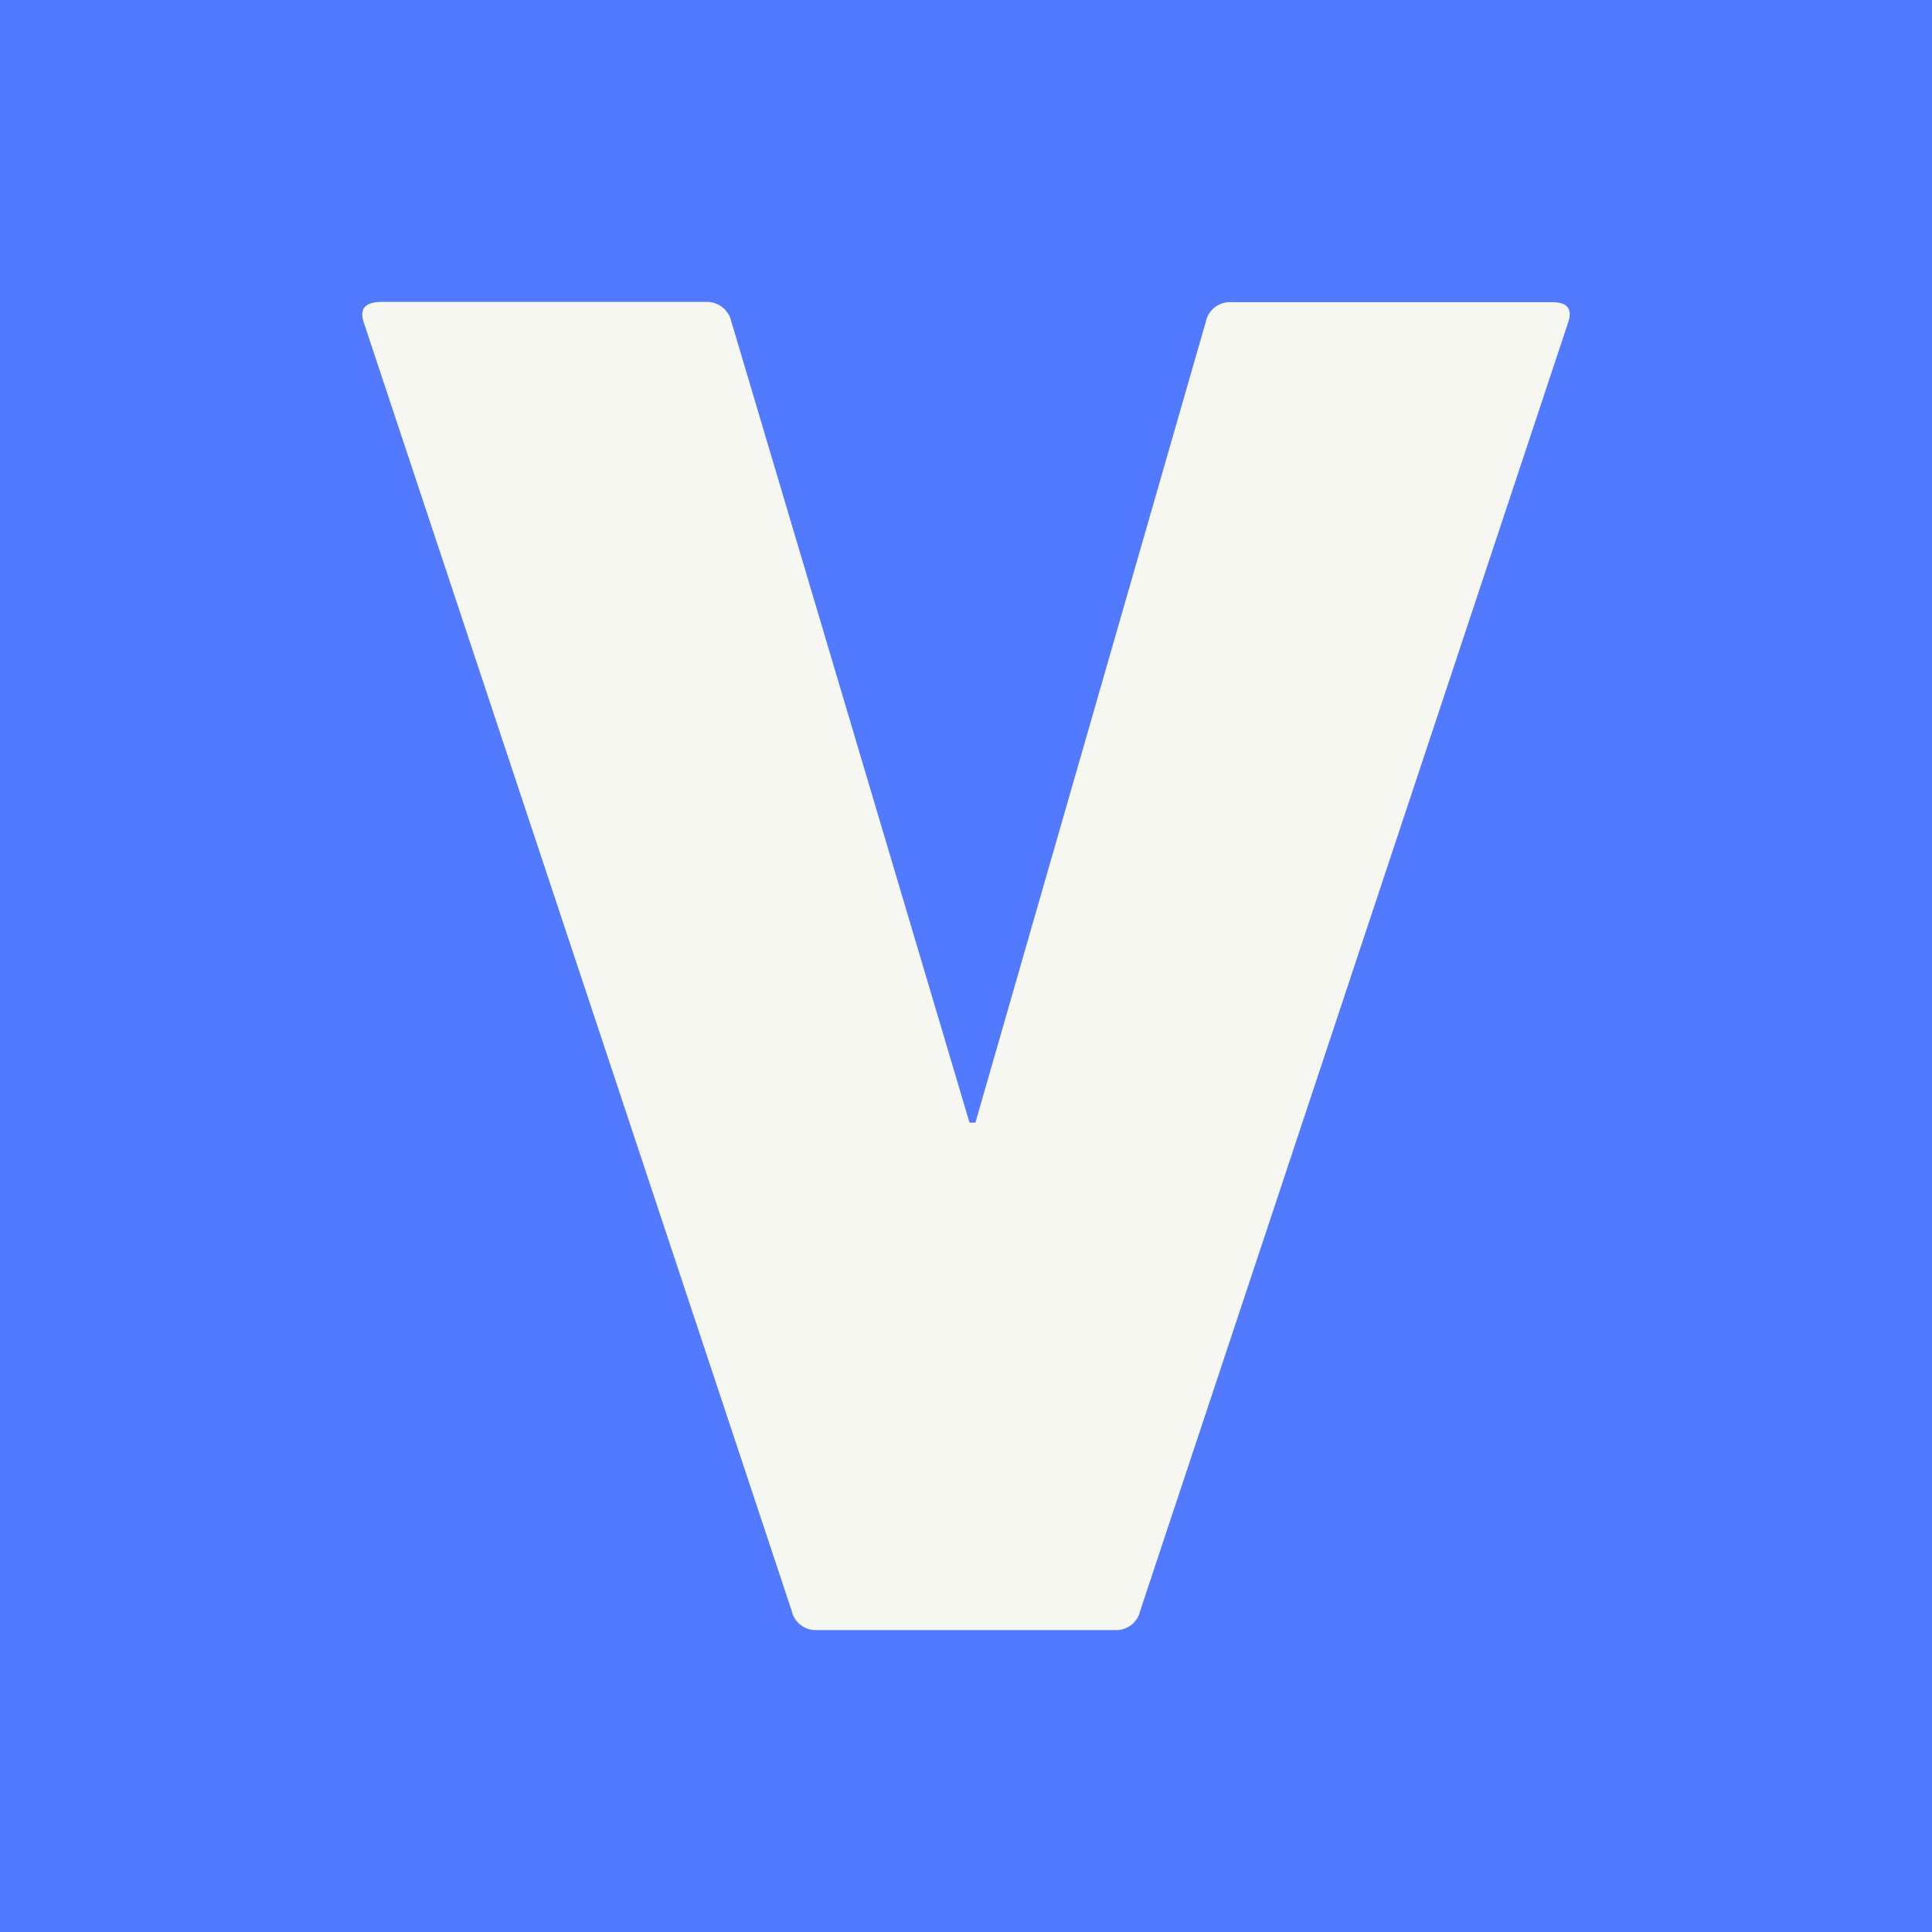
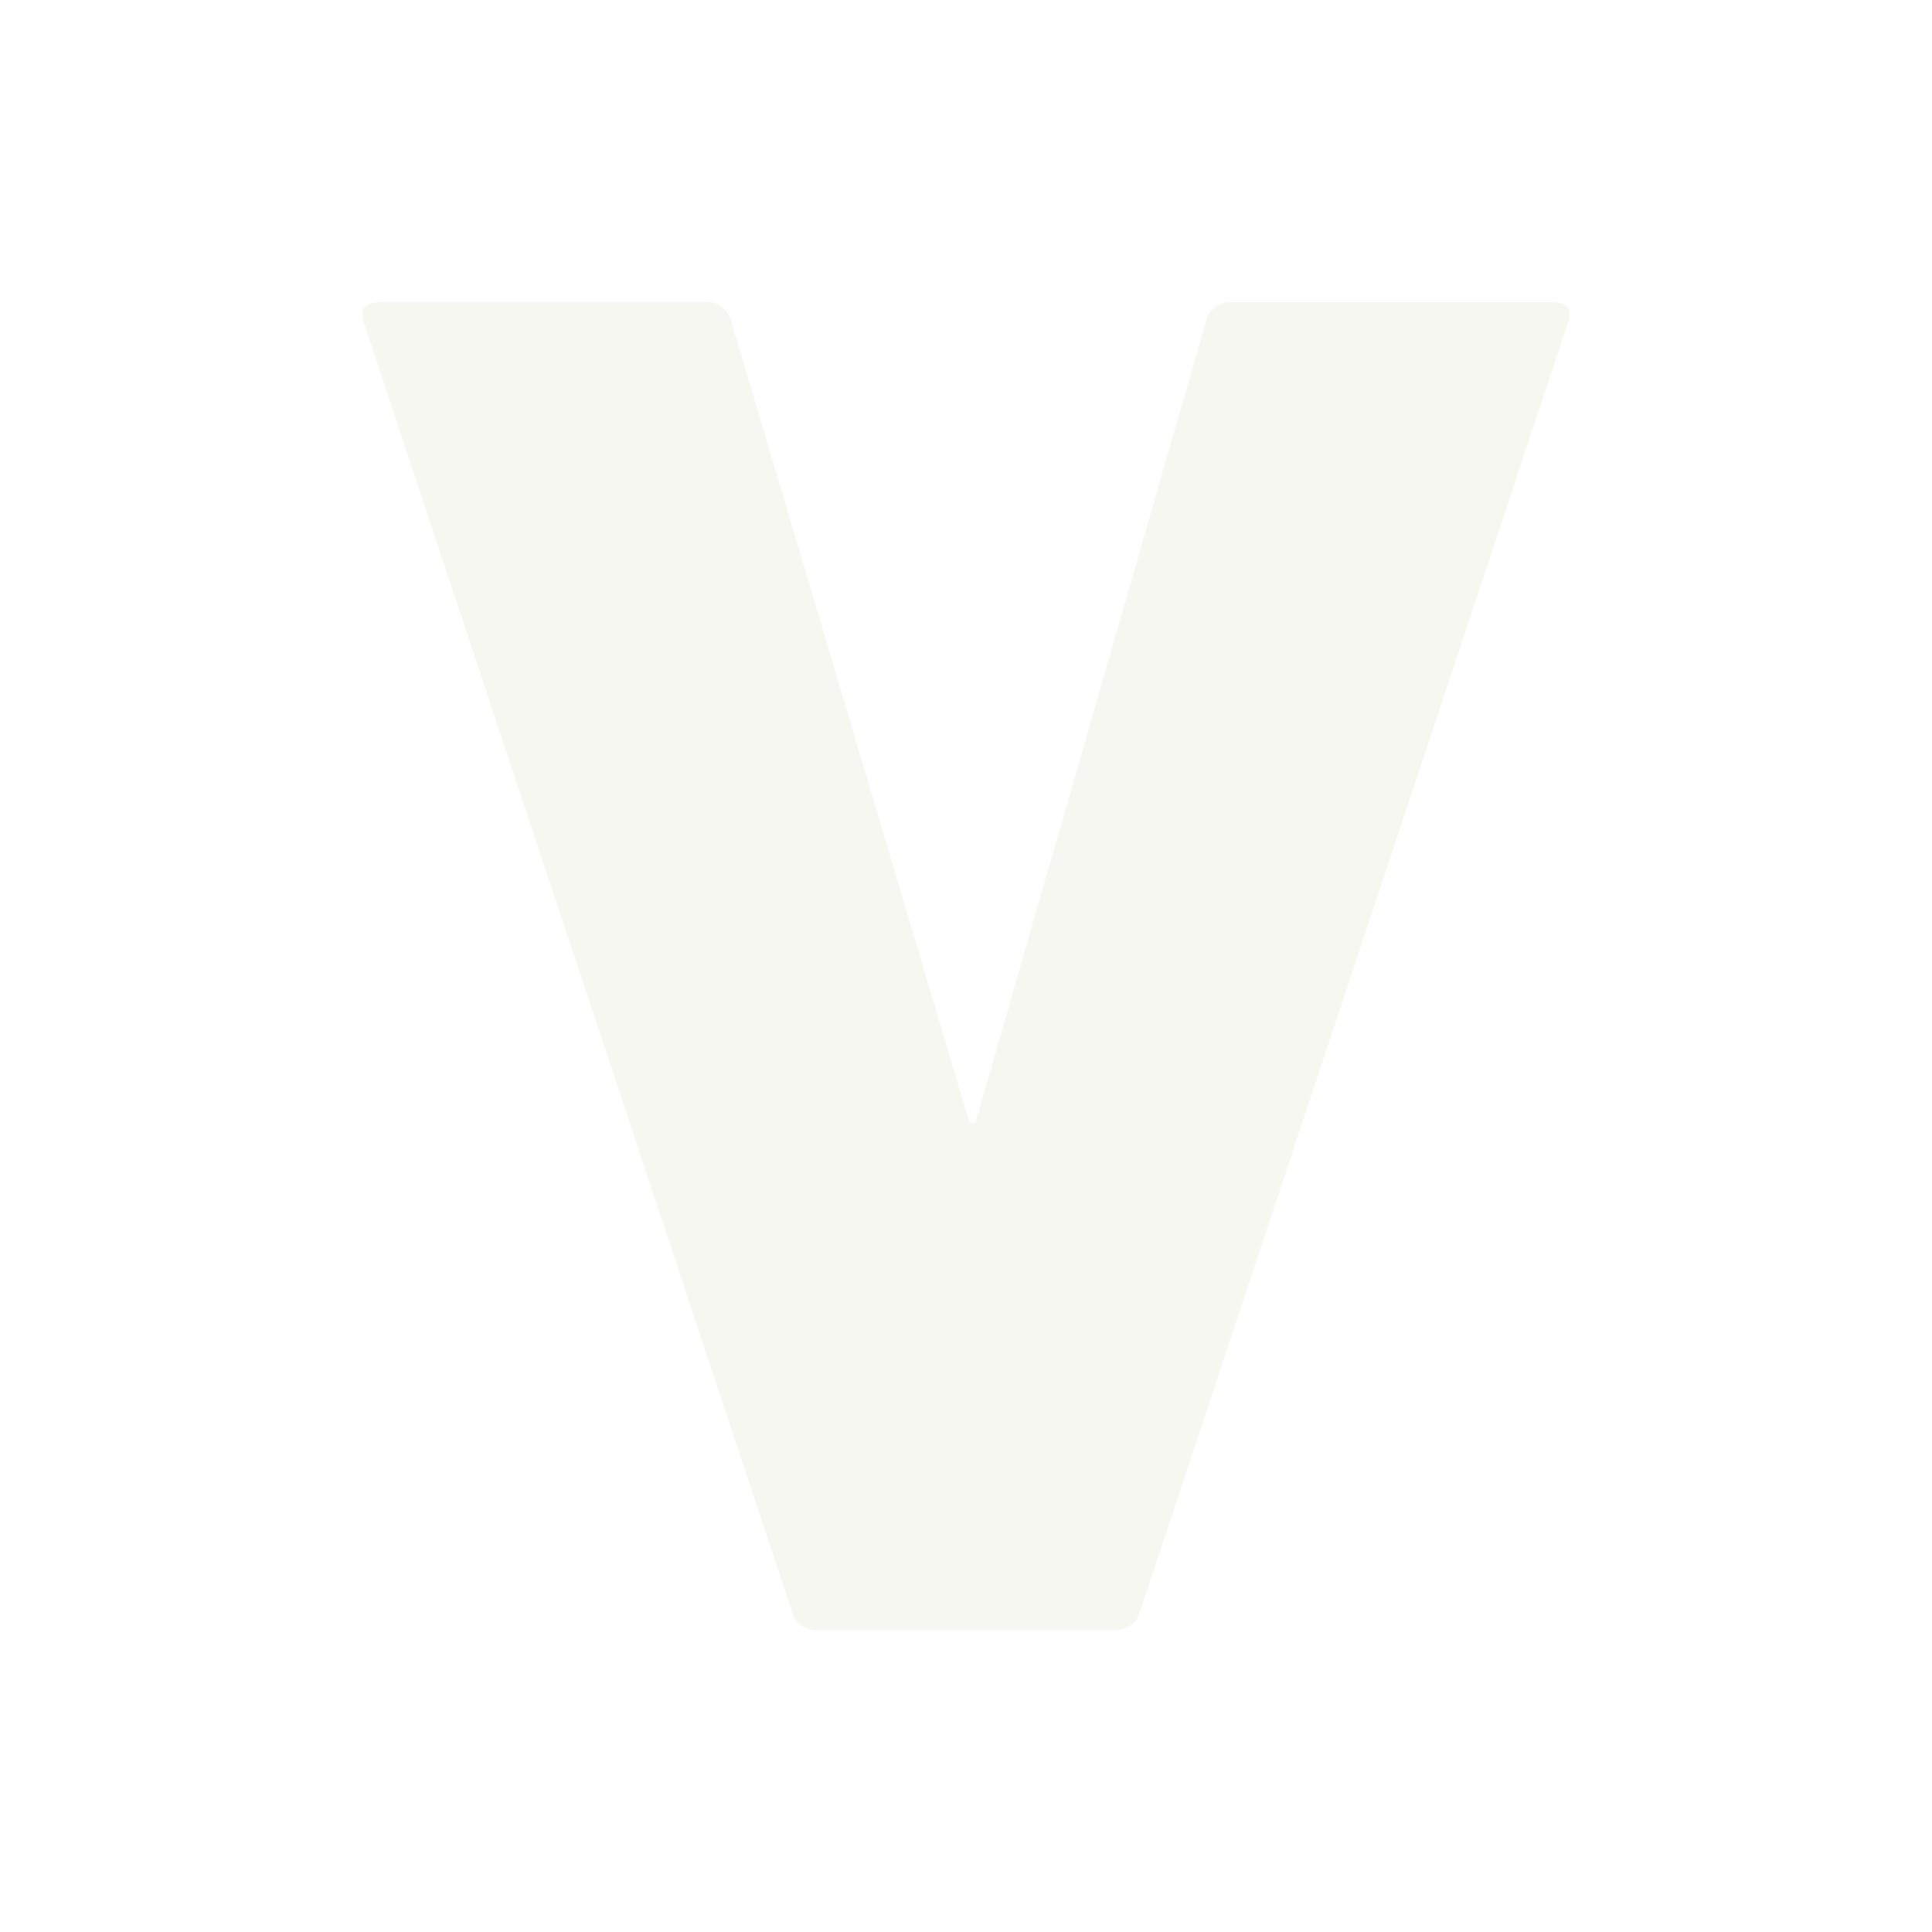
<svg xmlns="http://www.w3.org/2000/svg" viewBox="0 0 64 64">
-   <rect width="64" height="64" fill="#527aff" />
  <path d="M27.071 53.999C26.666 54.022 26.304 53.747 26.223 53.352L12.061 10.713C11.887 10.238 12.085 10.001 12.65 10.001H23.375C23.78 9.983 24.139 10.256 24.225 10.647L32.116 37.188H32.312L39.945 10.656C40.026 10.261 40.388 9.986 40.793 10.009H51.413C51.936 10.009 52.109 10.246 51.934 10.722L37.773 53.352C37.691 53.747 37.33 54.022 36.925 53.999H27.071Z" fill="#f7f7f2" />
</svg>